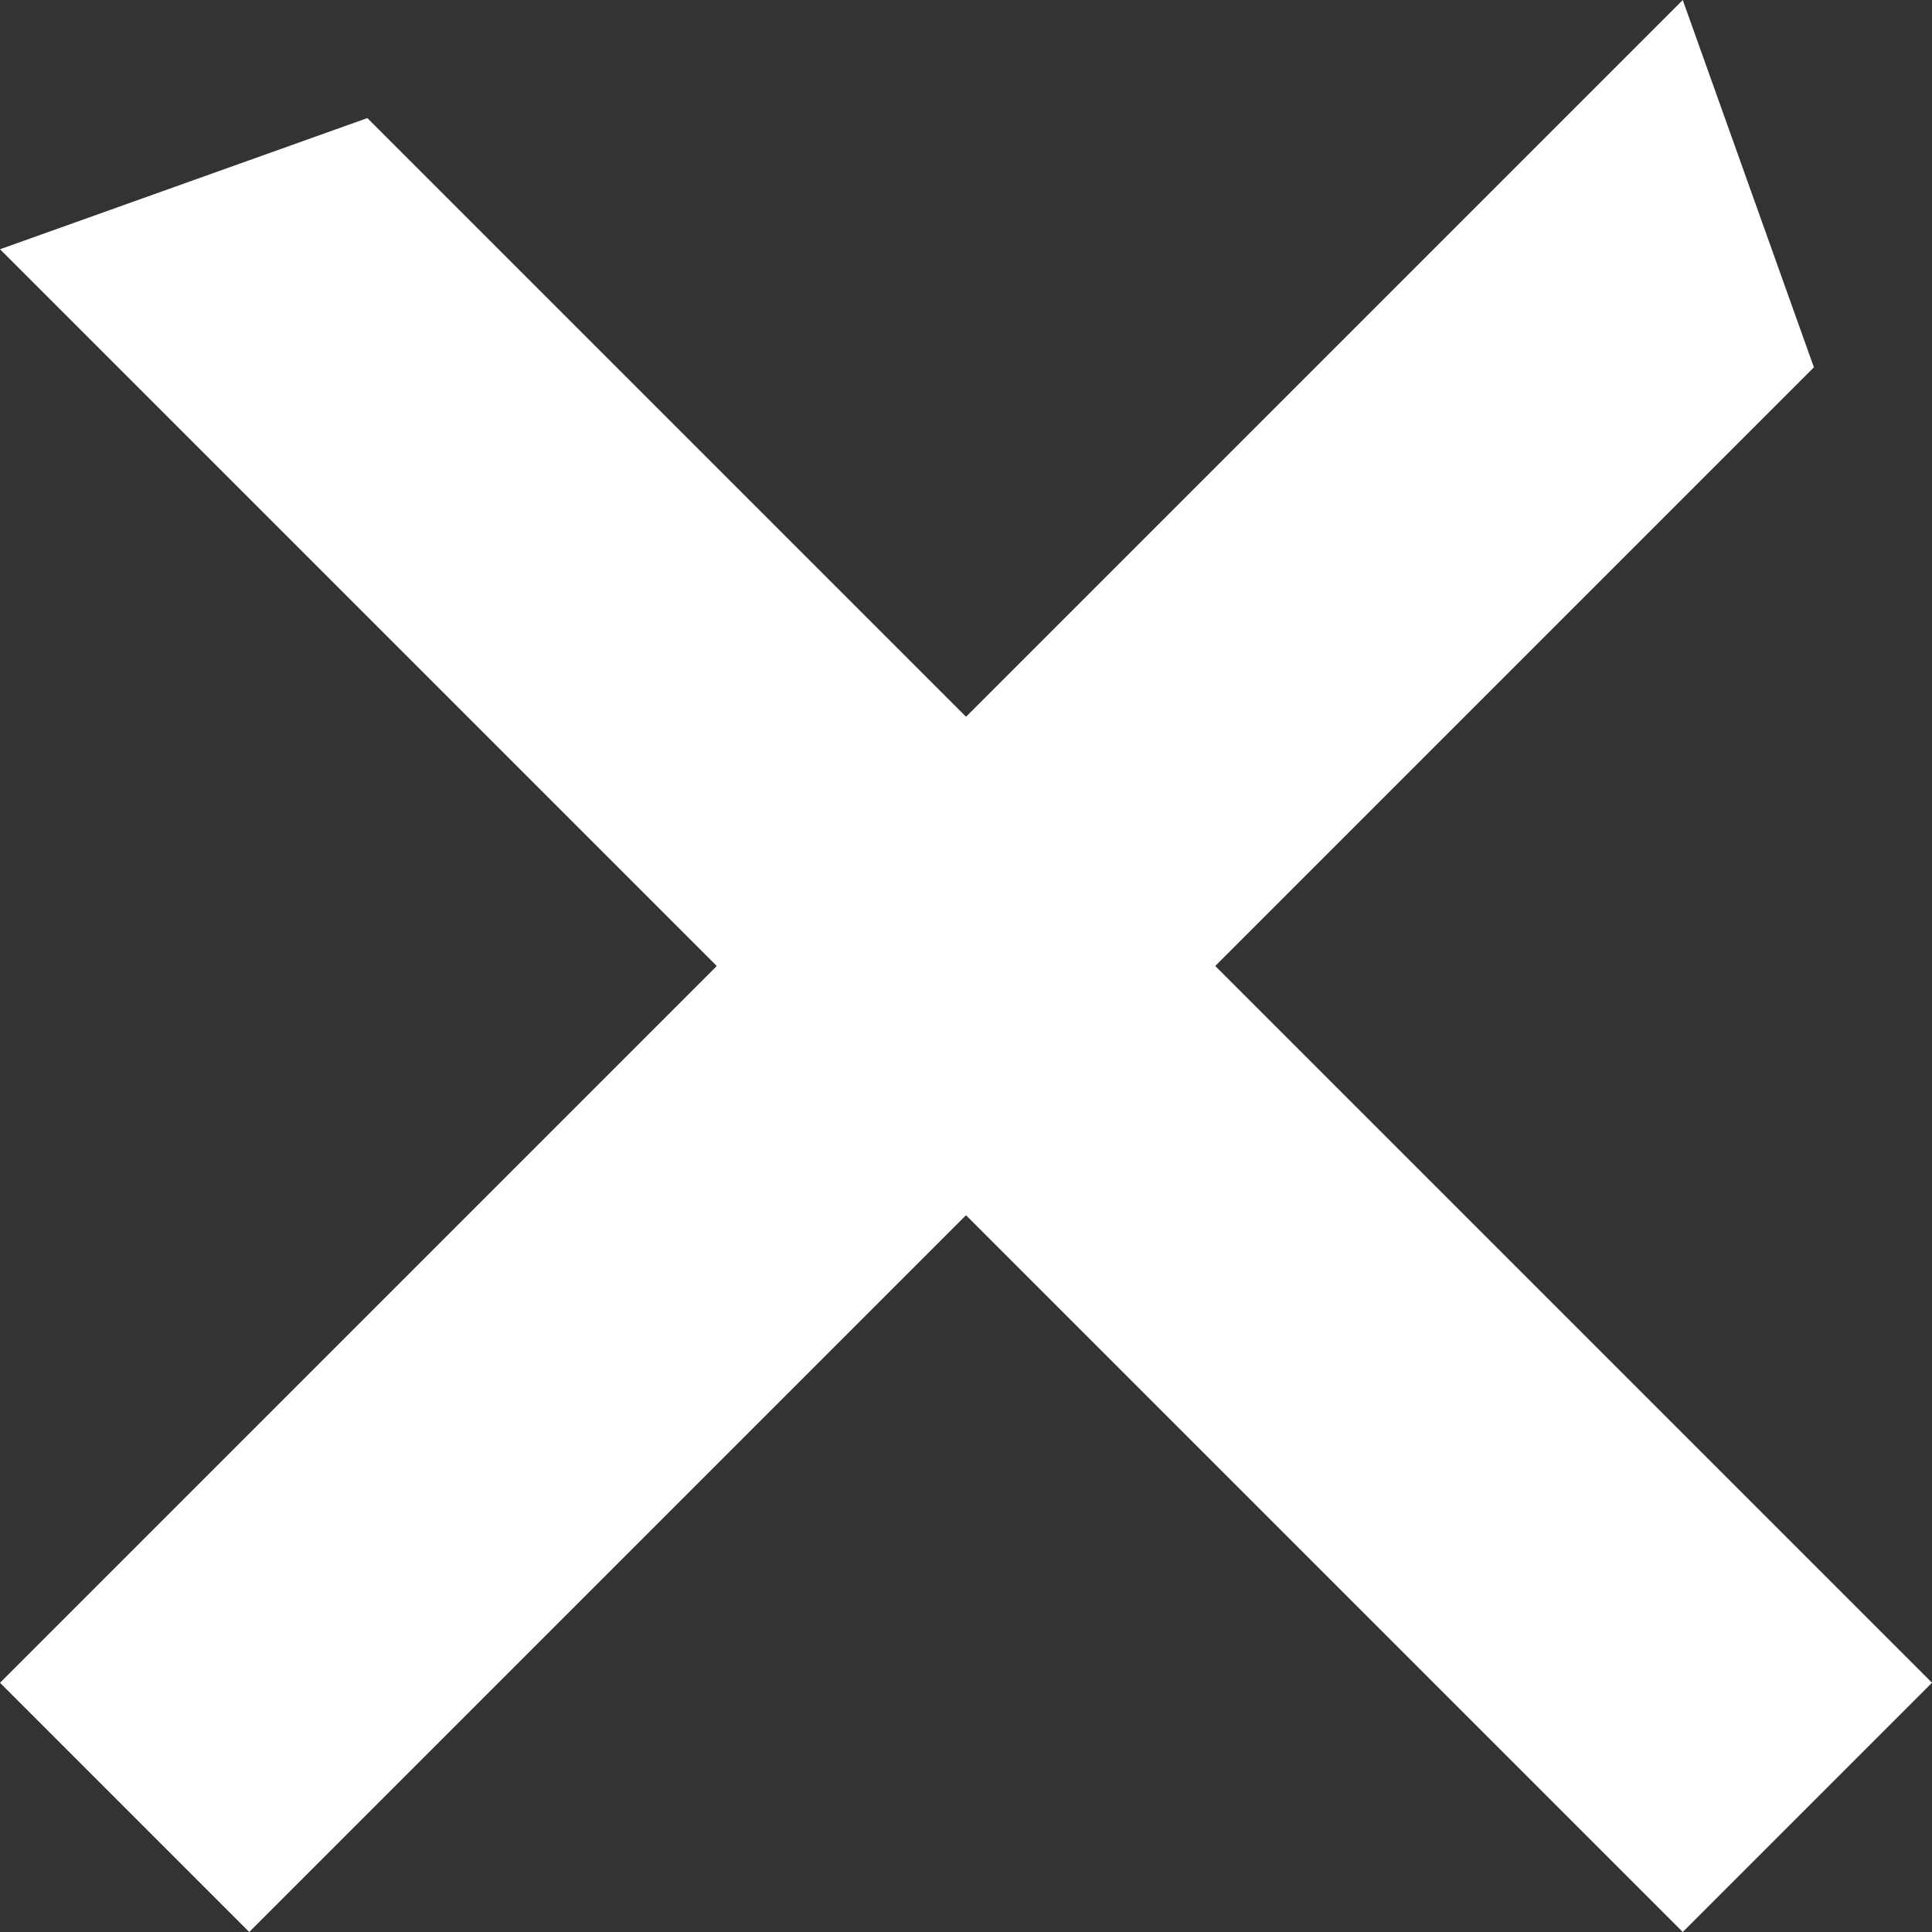
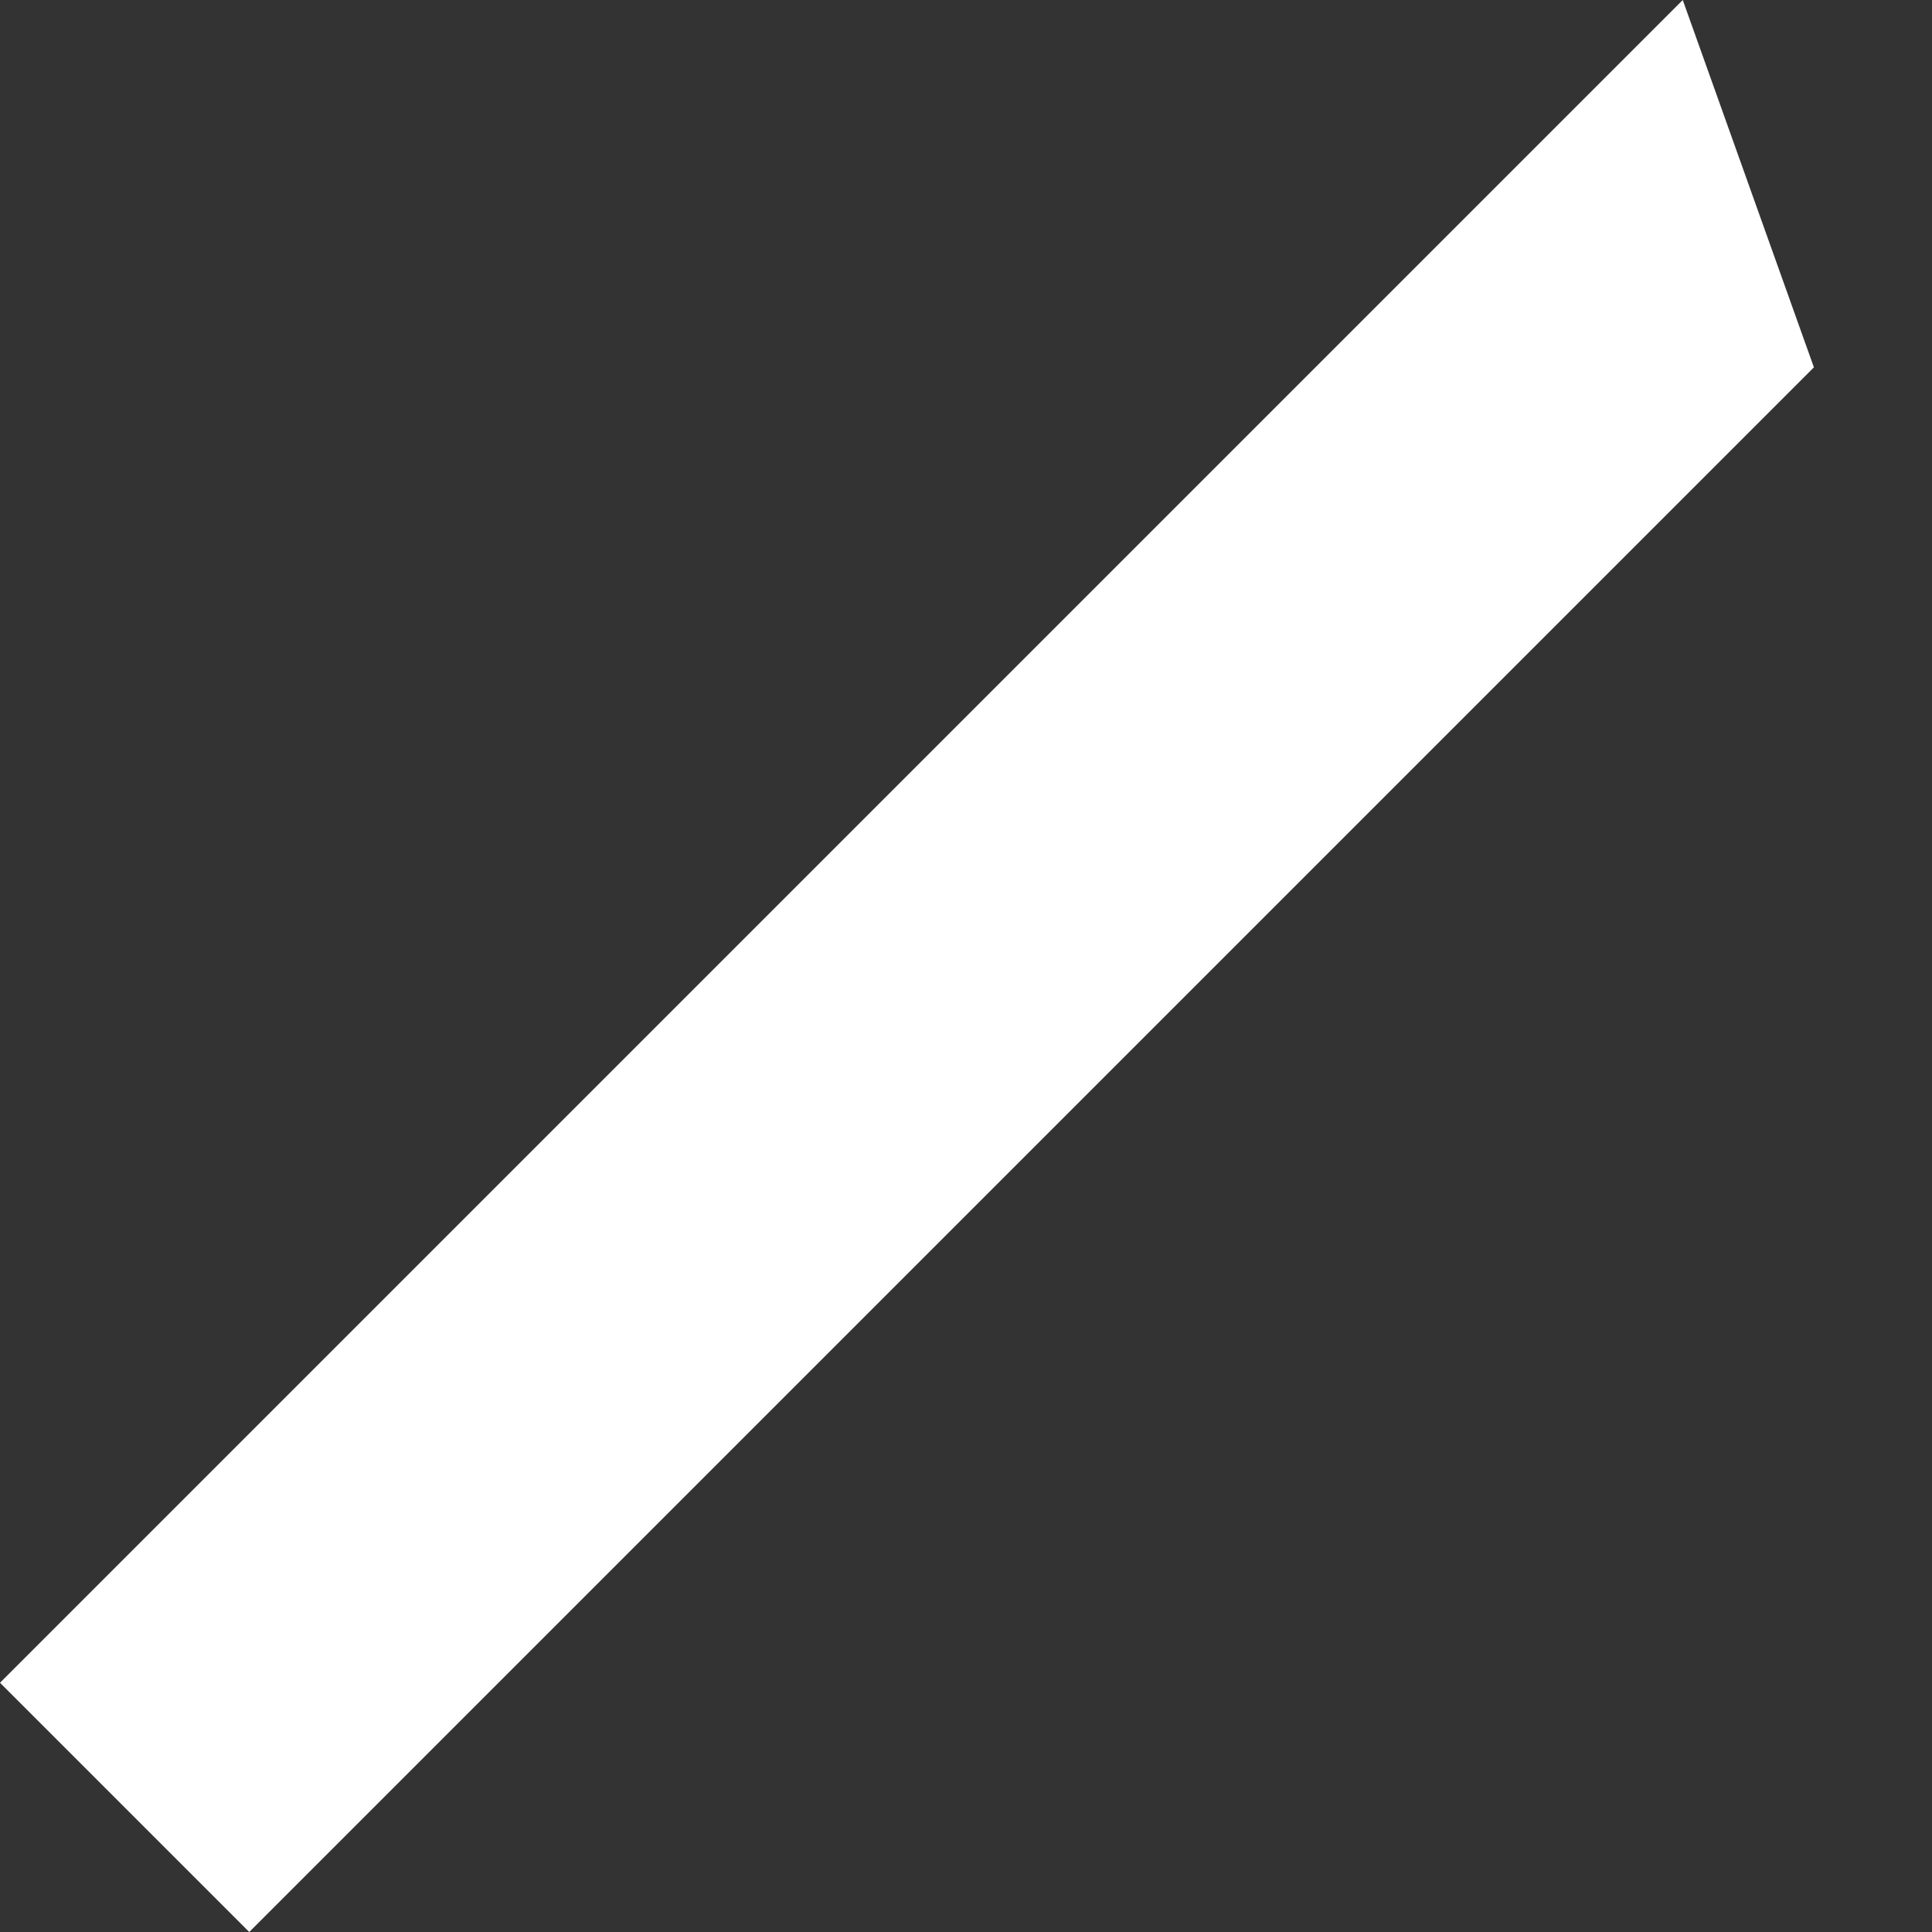
<svg xmlns="http://www.w3.org/2000/svg" width="34.393" height="34.393" viewBox="0 0 34.393 34.393">
  <rect x="0" y="0" width="34.393" height="34.393" fill="#333333" stroke="none" />
  <g id="Group_3" data-name="Group 3" transform="translate(-1729.082 -57.666)">
-     <path id="Path_14" data-name="Path 14" d="M0,0H42.364L39.391,6.275H0Z" transform="translate(1759.038 92.059) rotate(-135)" fill="#fff" />
    <path id="Path_15" data-name="Path 15" d="M0,0H42.364L39.391,6.275H0Z" transform="translate(1729.082 87.622) rotate(-45)" fill="#fff" />
  </g>
</svg>